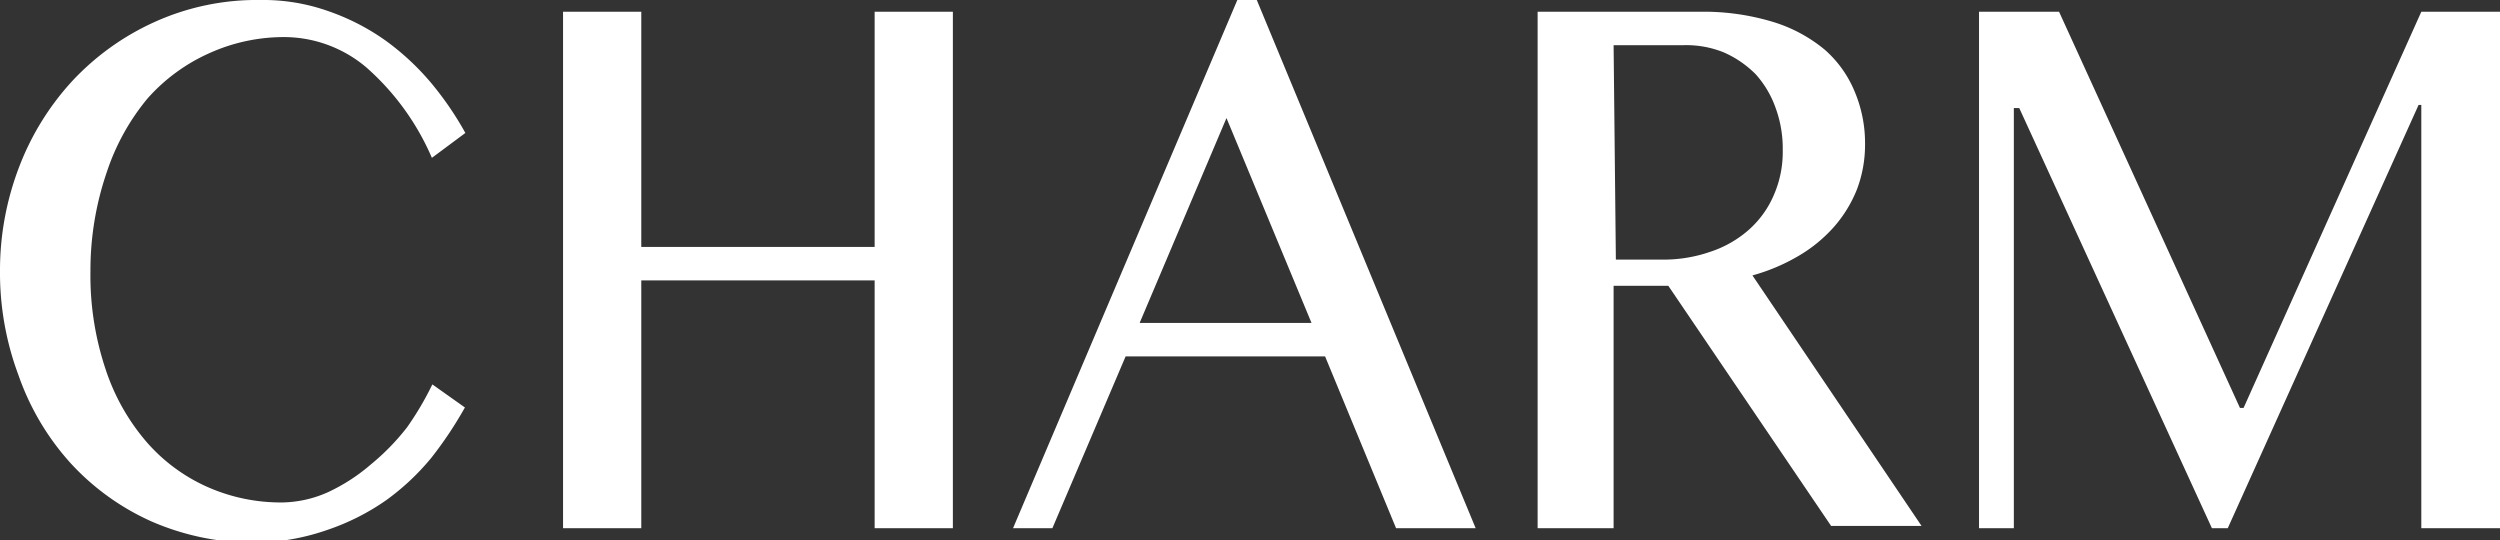
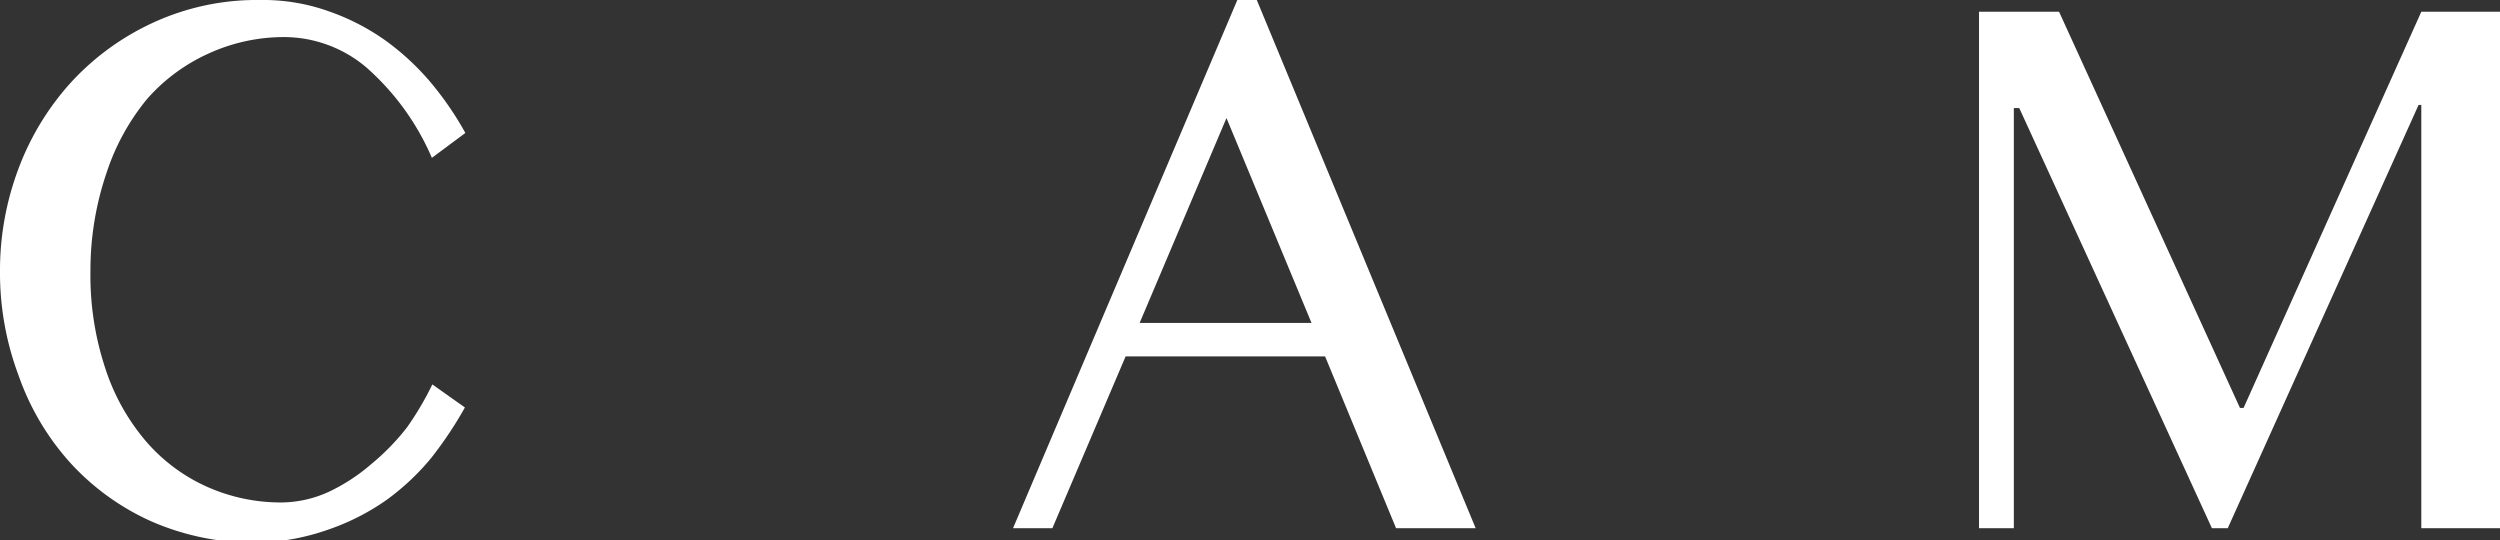
<svg xmlns="http://www.w3.org/2000/svg" viewBox="0 0 55.28 11.95">
  <rect x="0" y="0" width="55.28" height="11.95" fill="#333333" stroke="none" />
  <defs>
    <style>.cls-1{fill:#fff;}</style>
  </defs>
  <title>rec_charm</title>
  <g id="レイヤー_2" data-name="レイヤー 2">
    <g id="コンテンツ">
      <path class="cls-1" d="M2,6a6.52,6.52,0,0,0,.33,2.15,4.72,4.72,0,0,0,.9,1.61,3.86,3.86,0,0,0,1.34,1,4,4,0,0,0,1.69.35,2.57,2.57,0,0,0,1-.23,4.09,4.09,0,0,0,.94-.61A5.12,5.12,0,0,0,9,9.45a6.73,6.73,0,0,0,.56-.95l.72.51a8.57,8.57,0,0,1-.74,1.11,5.32,5.32,0,0,1-1,.94,5.13,5.13,0,0,1-1.28.65A5.09,5.09,0,0,1,5.67,12a5.66,5.66,0,0,1-2.32-.47,5.44,5.44,0,0,1-1.79-1.29A5.68,5.68,0,0,1,.41,8.3,6.46,6.46,0,0,1,0,6a6.38,6.38,0,0,1,.42-2.3A5.92,5.92,0,0,1,1.59,1.8,5.69,5.69,0,0,1,3.41.49,5.49,5.49,0,0,1,5.76,0,4.31,4.31,0,0,1,7.27.25,5,5,0,0,1,8.53.9a5.64,5.64,0,0,1,1,.93,7.06,7.06,0,0,1,.76,1.11l-.74.55a5.62,5.62,0,0,0-1.45-2A2.82,2.82,0,0,0,6.29.82a4,4,0,0,0-1.67.36,4,4,0,0,0-1.36,1,5,5,0,0,0-.9,1.63A6.68,6.68,0,0,0,2,6Z" />
-       <path class="cls-1" d="M14.18,6.2v5.48H12.45V.26h1.73v5.2h5.16V.26h1.73V11.68H19.34V6.2Z" />
      <path class="cls-1" d="M27.79,0l4.84,11.68H30.87L29.3,7.88H24.89l-1.62,3.8H22.4L27.36,0ZM25.2,7.14H29L27.12,2.61Z" />
-       <path class="cls-1" d="M34,.26h3.57a5.29,5.29,0,0,1,1.62.22,3.29,3.29,0,0,1,1.16.62A2.5,2.5,0,0,1,41,2a2.94,2.94,0,0,1,.24,1.19,2.79,2.79,0,0,1-.18,1,2.86,2.86,0,0,1-.51.83,3.21,3.21,0,0,1-.8.65,4.21,4.21,0,0,1-1,.42l3.74,5.54h-2L36.89,6.32H35.68v5.36H34Zm1.73,5.48h1a3.14,3.14,0,0,0,1.08-.17,2.44,2.44,0,0,0,.85-.48,2.16,2.16,0,0,0,.56-.77,2.38,2.38,0,0,0,.2-1,2.61,2.61,0,0,0-.16-.94,2.2,2.2,0,0,0-.44-.74,2.29,2.29,0,0,0-.7-.48A2.21,2.21,0,0,0,37.2,1H35.68Z" />
      <path class="cls-1" d="M43.76.26h1.77l4,8.76h.08L53.54.26h1.74V11.68H53.54V2.32h-.06l-4.22,9.36h-.35L44.65,2.39h-.12v9.29h-.77Z" />
    </g>
  </g>
</svg>